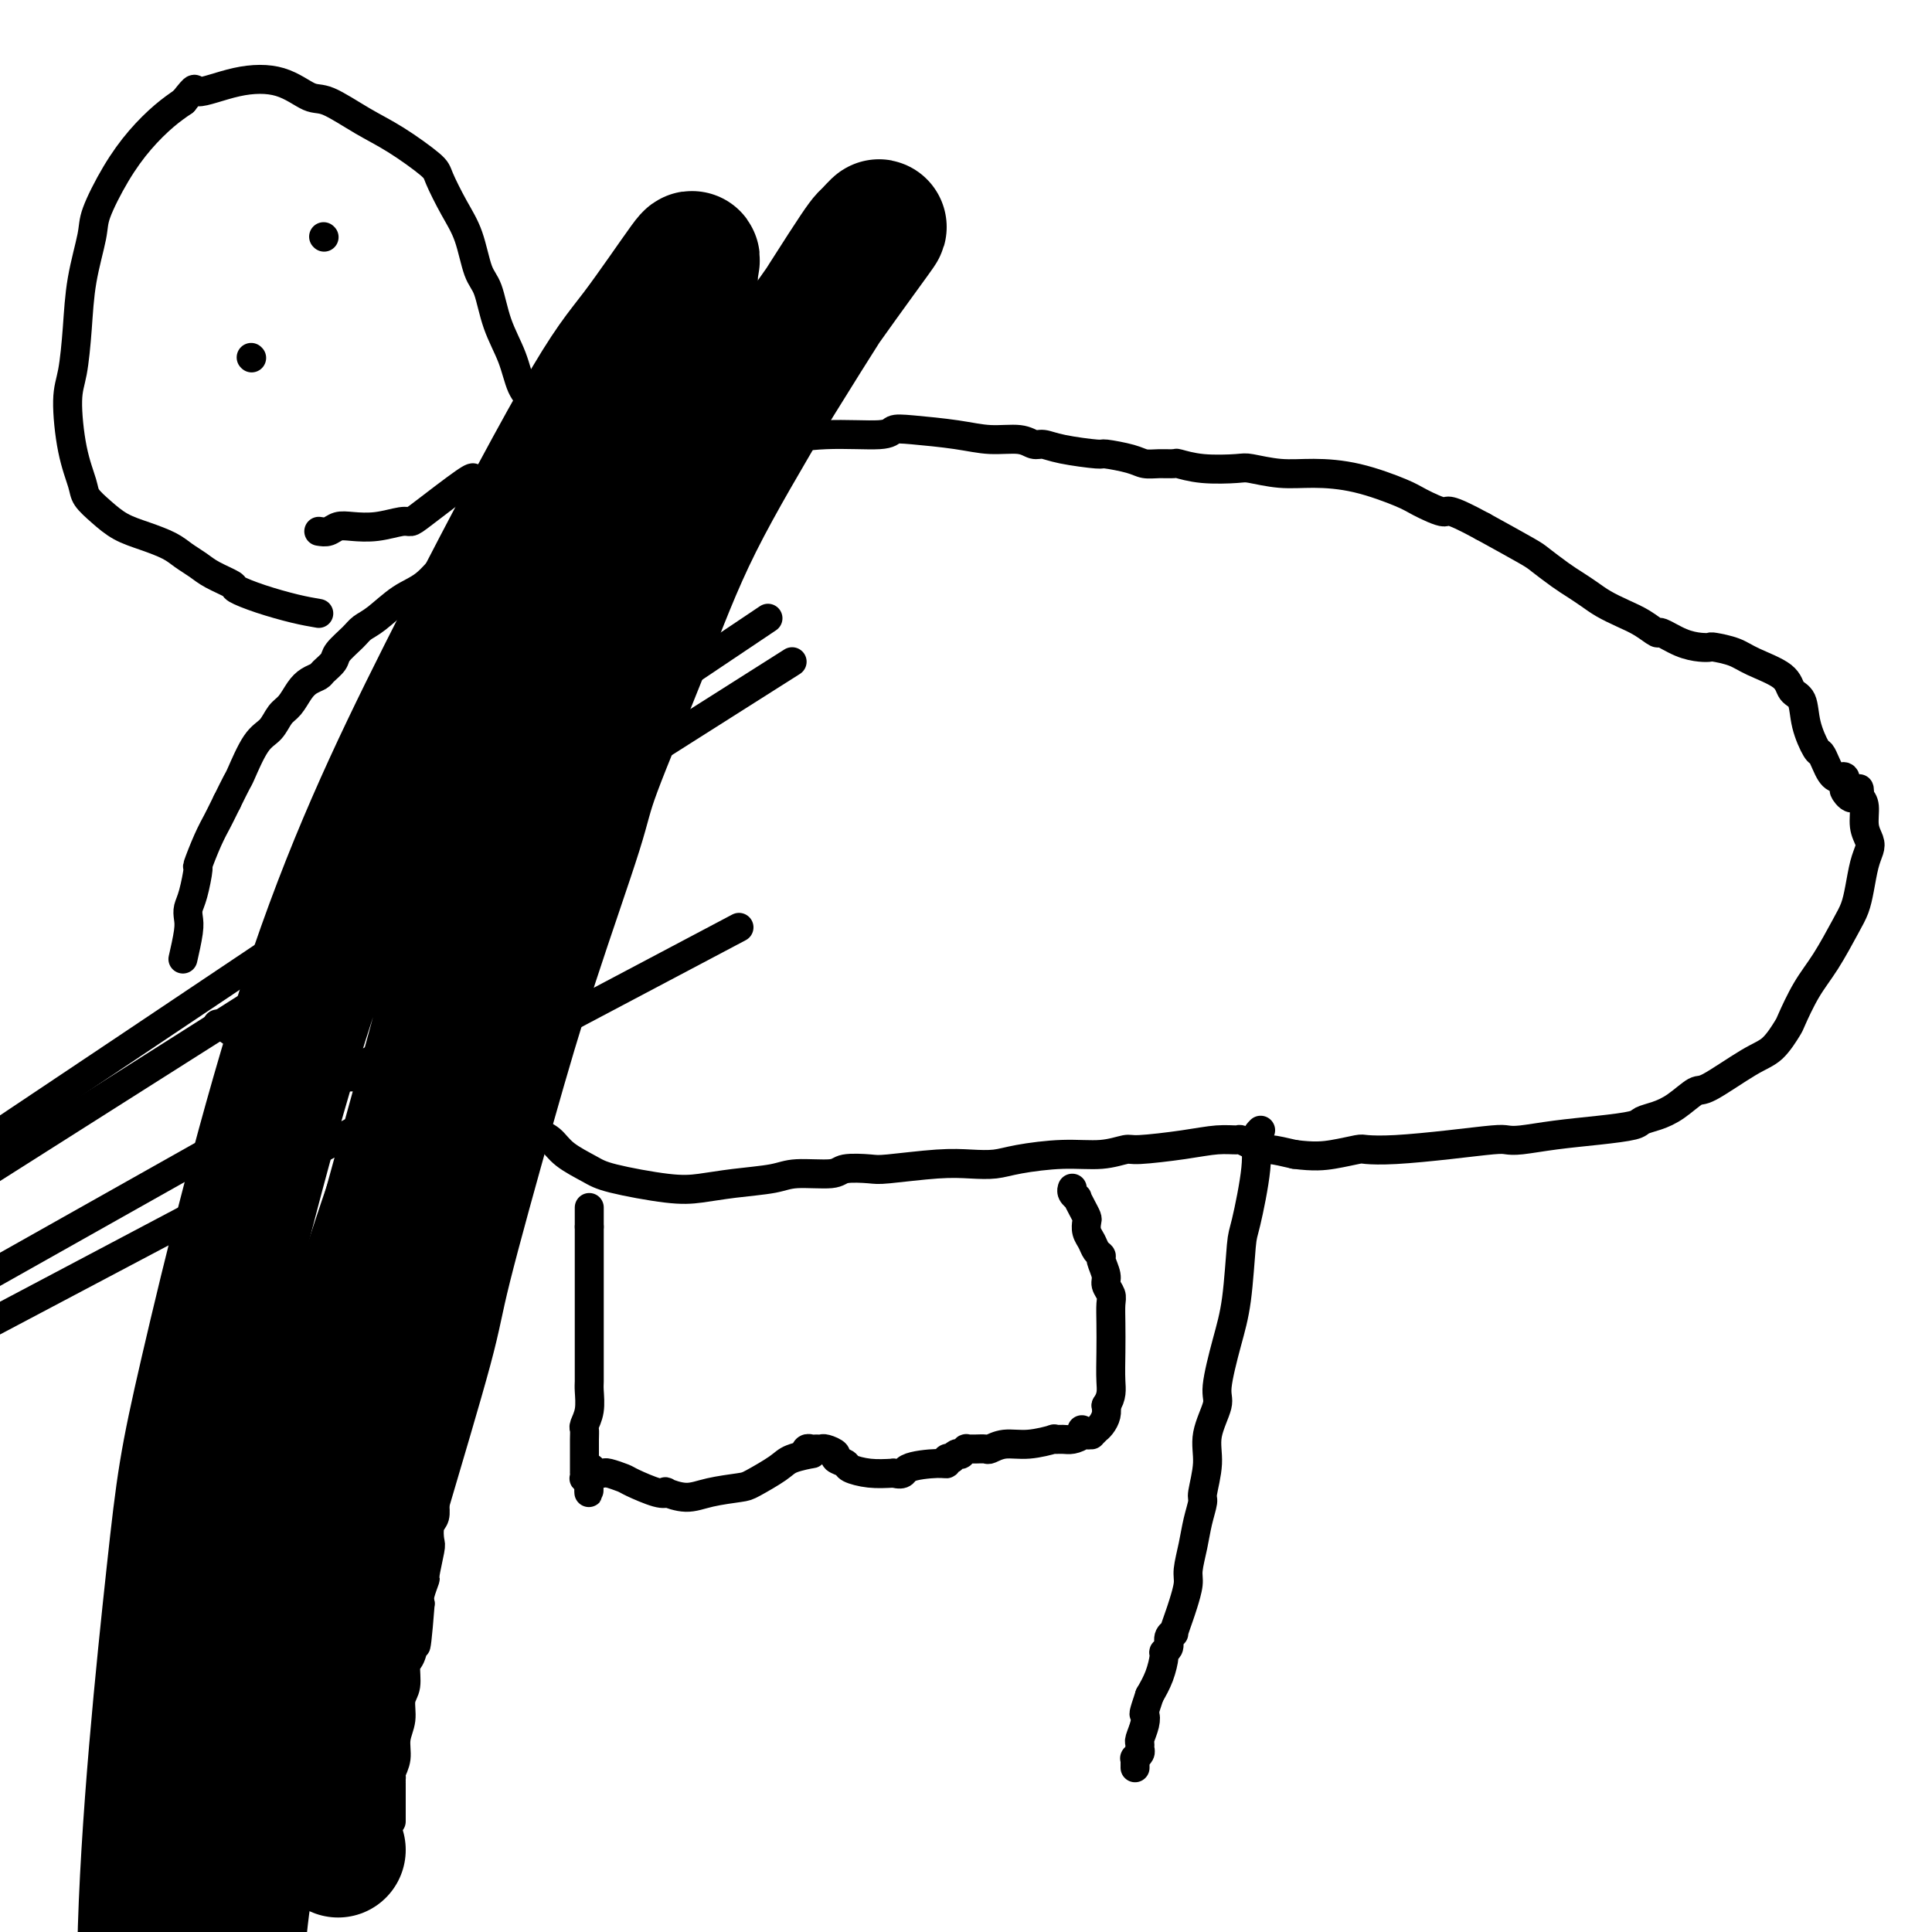
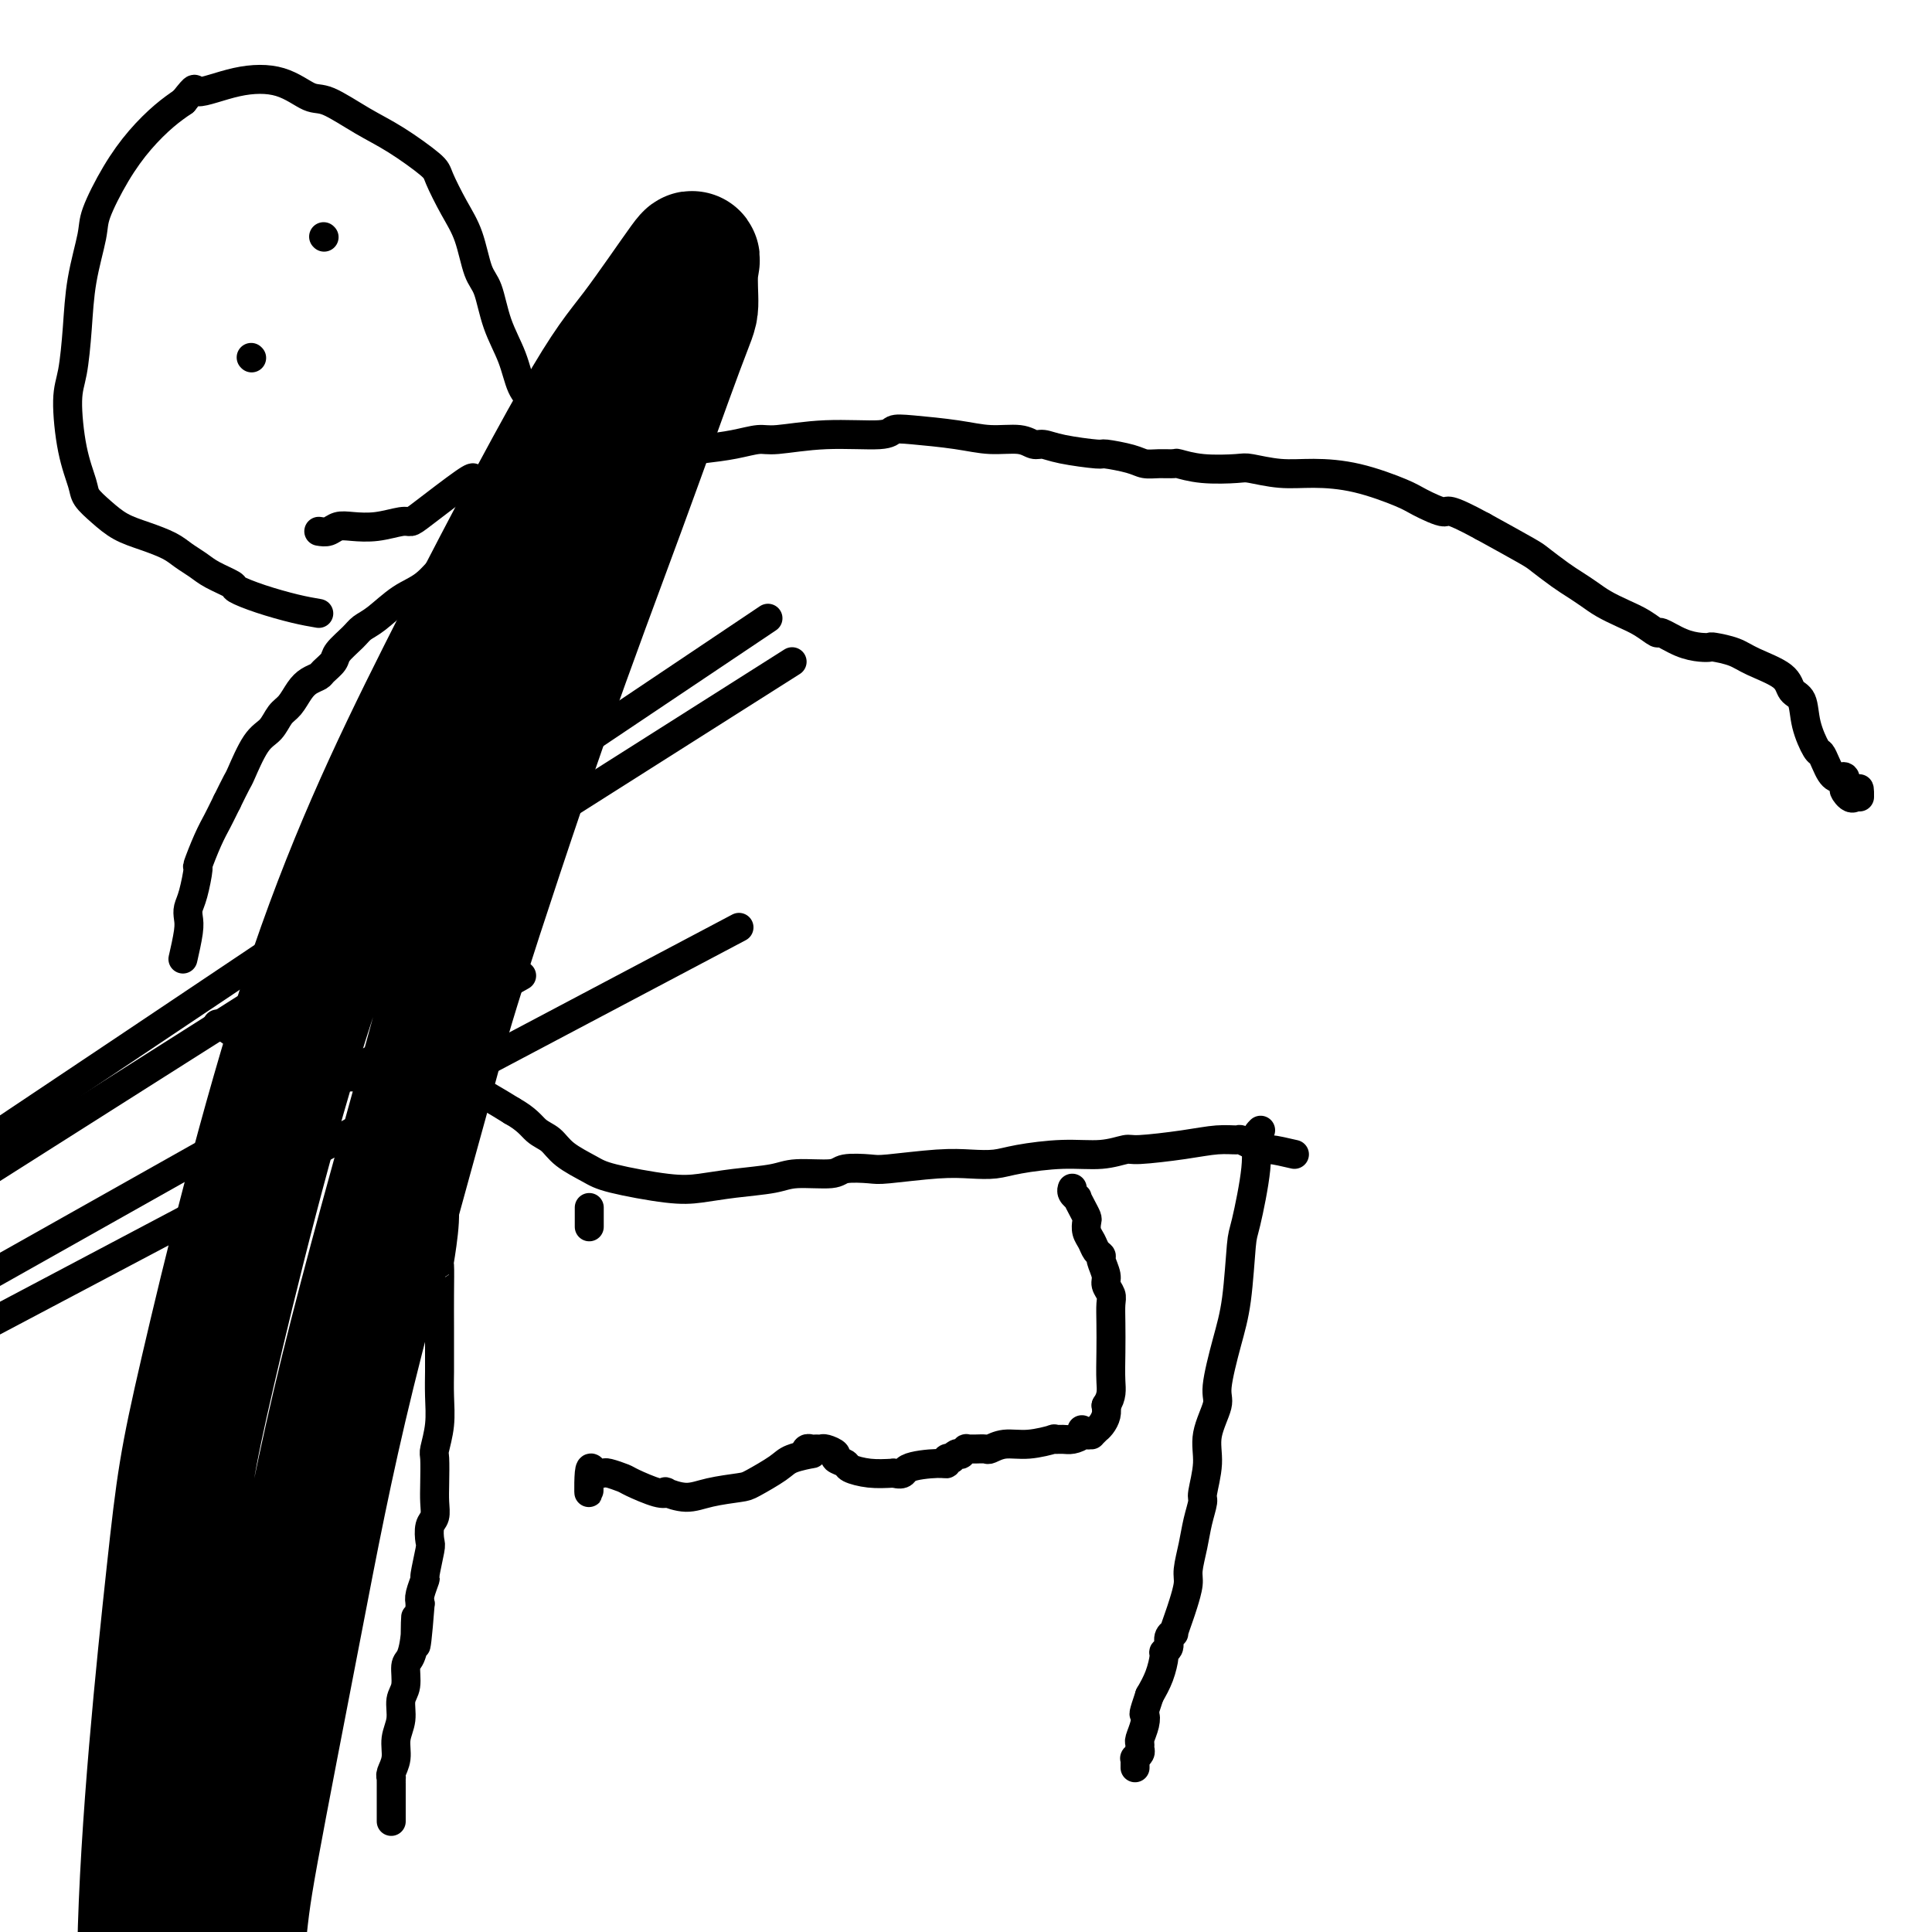
<svg xmlns="http://www.w3.org/2000/svg" viewBox="0 0 400 400" version="1.1">
  <g fill="none" stroke="#000000" stroke-width="6" stroke-linecap="round" stroke-linejoin="round">
    <path d="M93,240c-0.033,0.679 -0.065,1.357 0,2c0.065,0.643 0.228,1.250 0,2c-0.228,0.750 -0.846,1.644 -1,3c-0.154,1.356 0.155,3.175 0,6c-0.155,2.825 -0.774,6.654 -1,8c-0.226,1.346 -0.061,0.207 0,1c0.061,0.793 0.016,3.519 0,6c-0.016,2.481 -0.003,4.717 0,7c0.003,2.283 -0.003,4.612 0,6c0.003,1.388 0.015,1.836 0,3c-0.015,1.164 -0.056,3.045 0,5c0.056,1.955 0.211,3.982 0,6c-0.211,2.018 -0.788,4.025 -1,5c-0.212,0.975 -0.061,0.917 0,2c0.061,1.083 0.030,3.306 0,5c-0.030,1.694 -0.060,2.859 0,4c0.060,1.141 0.208,2.258 0,3c-0.208,0.742 -0.773,1.110 -1,2c-0.227,0.890 -0.117,2.301 0,3c0.117,0.699 0.241,0.687 0,2c-0.241,1.313 -0.848,3.950 -1,5c-0.152,1.050 0.151,0.514 0,1c-0.151,0.486 -0.758,1.996 -1,3c-0.242,1.004 -0.121,1.502 0,2" />
    <path d="M87,332c-1.166,15.094 -1.082,6.828 -1,4c0.082,-2.828 0.161,-0.217 0,2c-0.161,2.217 -0.564,4.042 -1,5c-0.436,0.958 -0.905,1.049 -1,2c-0.095,0.951 0.186,2.761 0,4c-0.186,1.239 -0.838,1.908 -1,3c-0.162,1.092 0.167,2.608 0,4c-0.167,1.392 -0.829,2.660 -1,4c-0.171,1.340 0.150,2.753 0,4c-0.150,1.247 -0.772,2.329 -1,3c-0.228,0.671 -0.061,0.930 0,1c0.061,0.070 0.016,-0.050 0,0c-0.016,0.050 -0.004,0.272 0,1c0.004,0.728 0.001,1.964 0,2c-0.001,0.036 -0.000,-1.129 0,-1c0.000,0.129 0.000,1.550 0,2c-0.000,0.450 -0.000,-0.072 0,0c0.000,0.072 0.000,0.736 0,1c-0.000,0.264 -0.000,0.127 0,0c0.000,-0.127 0.000,-0.245 0,0c-0.000,0.245 -0.000,0.854 0,1c0.000,0.146 0.000,-0.172 0,0c-0.000,0.172 -0.000,0.835 0,1c0.000,0.165 0.000,-0.166 0,0c-0.000,0.166 -0.000,0.829 0,1c0.000,0.171 0.000,-0.150 0,0c-0.000,0.150 -0.000,0.772 0,1c0.000,0.228 0.000,0.061 0,0c-0.000,-0.061 -0.000,-0.016 0,0c0.000,0.016 0.000,0.005 0,0c-0.000,-0.005 -0.000,-0.002 0,0" />
    <path d="M261,234c-0.477,0.479 -0.953,0.958 -1,2c-0.047,1.042 0.336,2.647 0,6c-0.336,3.353 -1.390,8.453 -2,11c-0.610,2.547 -0.774,2.542 -1,5c-0.226,2.458 -0.513,7.381 -1,11c-0.487,3.619 -1.173,5.936 -2,9c-0.827,3.064 -1.795,6.877 -2,9c-0.205,2.123 0.352,2.555 0,4c-0.352,1.445 -1.614,3.901 -2,6c-0.386,2.099 0.104,3.841 0,6c-0.104,2.159 -0.802,4.735 -1,6c-0.198,1.265 0.106,1.219 0,2c-0.106,0.781 -0.620,2.390 -1,4c-0.380,1.610 -0.626,3.220 -1,5c-0.374,1.780 -0.875,3.728 -1,5c-0.125,1.272 0.125,1.867 0,3c-0.125,1.133 -0.626,2.803 -1,4c-0.374,1.197 -0.621,1.921 -1,3c-0.379,1.079 -0.890,2.513 -1,3c-0.110,0.487 0.181,0.026 0,0c-0.181,-0.026 -0.835,0.383 -1,1c-0.165,0.617 0.160,1.442 0,2c-0.160,0.558 -0.806,0.851 -1,1c-0.194,0.149 0.063,0.156 0,1c-0.063,0.844 -0.447,2.527 -1,4c-0.553,1.473 -1.277,2.737 -2,4" />
    <path d="M238,351c-1.480,4.388 -1.182,3.858 -1,4c0.182,0.142 0.246,0.955 0,2c-0.246,1.045 -0.802,2.323 -1,3c-0.198,0.677 -0.039,0.755 0,1c0.039,0.245 -0.042,0.657 0,1c0.042,0.343 0.207,0.617 0,1c-0.207,0.383 -0.788,0.873 -1,1c-0.212,0.127 -0.057,-0.110 0,0c0.057,0.110 0.015,0.568 0,1c-0.015,0.432 -0.004,0.838 0,1c0.004,0.162 0.002,0.081 0,0" />
    <path d="M45,212c0.556,0.212 1.112,0.424 2,1c0.888,0.576 2.109,1.518 3,2c0.891,0.482 1.454,0.506 2,1c0.546,0.494 1.075,1.459 2,2c0.925,0.541 2.245,0.657 3,1c0.755,0.343 0.945,0.914 1,1c0.055,0.086 -0.024,-0.313 1,0c1.024,0.313 3.153,1.338 5,2c1.847,0.662 3.414,0.962 6,1c2.586,0.038 6.191,-0.186 8,0c1.809,0.186 1.821,0.781 3,1c1.179,0.219 3.526,0.061 5,0c1.474,-0.061 2.077,-0.025 3,0c0.923,0.025 2.167,0.040 3,0c0.833,-0.040 1.254,-0.134 2,0c0.746,0.134 1.816,0.498 3,1c1.184,0.502 2.481,1.144 4,2c1.519,0.856 3.259,1.928 5,3" />
    <path d="M106,230c3.146,1.750 4.011,3.126 5,4c0.989,0.874 2.101,1.247 3,2c0.899,0.753 1.585,1.887 3,3c1.415,1.113 3.557,2.204 5,3c1.443,0.796 2.185,1.296 5,2c2.815,0.704 7.701,1.610 11,2c3.299,0.390 5.010,0.263 7,0c1.990,-0.263 4.259,-0.663 7,-1c2.741,-0.337 5.953,-0.612 8,-1c2.047,-0.388 2.930,-0.887 5,-1c2.070,-0.113 5.329,0.162 7,0c1.671,-0.162 1.755,-0.762 3,-1c1.245,-0.238 3.652,-0.116 5,0c1.348,0.116 1.637,0.224 4,0c2.363,-0.224 6.800,-0.782 10,-1c3.200,-0.218 5.162,-0.096 7,0c1.838,0.096 3.550,0.165 5,0c1.450,-0.165 2.637,-0.565 5,-1c2.363,-0.435 5.901,-0.904 9,-1c3.099,-0.096 5.759,0.181 8,0c2.241,-0.181 4.061,-0.819 5,-1c0.939,-0.181 0.996,0.094 3,0c2.004,-0.094 5.957,-0.557 9,-1c3.043,-0.443 5.178,-0.866 7,-1c1.822,-0.134 3.332,0.021 4,0c0.668,-0.021 0.494,-0.216 1,0c0.506,0.216 1.691,0.845 2,1c0.309,0.155 -0.257,-0.165 0,0c0.257,0.165 1.339,0.814 2,1c0.661,0.186 0.903,-0.090 2,0c1.097,0.090 3.048,0.545 5,1" />
-     <path d="M268,239c4.000,0.524 6.001,0.334 8,0c1.999,-0.334 3.995,-0.811 5,-1c1.005,-0.189 1.017,-0.089 2,0c0.983,0.089 2.935,0.168 6,0c3.065,-0.168 7.243,-0.584 11,-1c3.757,-0.416 7.093,-0.832 9,-1c1.907,-0.168 2.385,-0.086 3,0c0.615,0.086 1.368,0.178 3,0c1.632,-0.178 4.144,-0.625 7,-1c2.856,-0.375 6.055,-0.679 9,-1c2.945,-0.321 5.636,-0.658 7,-1c1.364,-0.342 1.399,-0.690 2,-1c0.601,-0.310 1.766,-0.583 3,-1c1.234,-0.417 2.535,-0.977 4,-2c1.465,-1.023 3.093,-2.509 4,-3c0.907,-0.491 1.092,0.013 3,-1c1.908,-1.013 5.539,-3.544 8,-5c2.461,-1.456 3.753,-1.839 5,-3c1.247,-1.161 2.449,-3.101 3,-4c0.551,-0.899 0.452,-0.757 1,-2c0.548,-1.243 1.743,-3.871 3,-6c1.257,-2.129 2.574,-3.760 4,-6c1.426,-2.240 2.960,-5.090 4,-7c1.040,-1.910 1.586,-2.881 2,-4c0.414,-1.119 0.695,-2.384 1,-4c0.305,-1.616 0.632,-3.581 1,-5c0.368,-1.419 0.775,-2.292 1,-3c0.225,-0.708 0.266,-1.252 0,-2c-0.266,-0.748 -0.841,-1.701 -1,-3c-0.159,-1.299 0.097,-2.942 0,-4c-0.097,-1.058 -0.549,-1.529 -1,-2" />
    <path d="M385,165c0.049,-3.505 -0.330,-0.768 -1,0c-0.670,0.768 -1.633,-0.435 -2,-1c-0.367,-0.565 -0.140,-0.494 0,-1c0.140,-0.506 0.192,-1.591 0,-2c-0.192,-0.409 -0.629,-0.141 -1,0c-0.371,0.141 -0.676,0.157 -1,0c-0.324,-0.157 -0.668,-0.487 -1,-1c-0.332,-0.513 -0.651,-1.209 -1,-2c-0.349,-0.791 -0.727,-1.678 -1,-2c-0.273,-0.322 -0.439,-0.081 -1,-1c-0.561,-0.919 -1.515,-2.998 -2,-5c-0.485,-2.002 -0.502,-3.926 -1,-5c-0.498,-1.074 -1.479,-1.297 -2,-2c-0.521,-0.703 -0.583,-1.887 -2,-3c-1.417,-1.113 -4.188,-2.154 -6,-3c-1.812,-0.846 -2.665,-1.496 -4,-2c-1.335,-0.504 -3.153,-0.861 -4,-1c-0.847,-0.139 -0.722,-0.060 -1,0c-0.278,0.060 -0.958,0.101 -2,0c-1.042,-0.101 -2.445,-0.345 -4,-1c-1.555,-0.655 -3.263,-1.723 -4,-2c-0.737,-0.277 -0.504,0.235 -1,0c-0.496,-0.235 -1.722,-1.218 -3,-2c-1.278,-0.782 -2.609,-1.363 -4,-2c-1.391,-0.637 -2.842,-1.330 -4,-2c-1.158,-0.670 -2.024,-1.318 -3,-2c-0.976,-0.682 -2.063,-1.398 -3,-2c-0.937,-0.602 -1.725,-1.089 -3,-2c-1.275,-0.911 -3.035,-2.245 -4,-3c-0.965,-0.755 -1.133,-0.930 -3,-2c-1.867,-1.070 -5.434,-3.035 -9,-5" />
    <path d="M307,109c-7.886,-4.292 -7.101,-3.021 -8,-3c-0.899,0.021 -3.484,-1.209 -5,-2c-1.516,-0.791 -1.965,-1.144 -4,-2c-2.035,-0.856 -5.657,-2.216 -9,-3c-3.343,-0.784 -6.406,-0.994 -9,-1c-2.594,-0.006 -4.720,0.191 -7,0c-2.280,-0.191 -4.714,-0.769 -6,-1c-1.286,-0.231 -1.425,-0.115 -3,0c-1.575,0.115 -4.585,0.228 -7,0c-2.415,-0.228 -4.233,-0.796 -5,-1c-0.767,-0.204 -0.483,-0.045 -1,0c-0.517,0.045 -1.835,-0.026 -3,0c-1.165,0.026 -2.177,0.148 -3,0c-0.823,-0.148 -1.456,-0.565 -3,-1c-1.544,-0.435 -3.999,-0.886 -5,-1c-1.001,-0.114 -0.548,0.109 -2,0c-1.452,-0.109 -4.809,-0.550 -7,-1c-2.191,-0.450 -3.214,-0.908 -4,-1c-0.786,-0.092 -1.333,0.182 -2,0c-0.667,-0.182 -1.453,-0.820 -3,-1c-1.547,-0.180 -3.853,0.100 -6,0c-2.147,-0.100 -4.134,-0.578 -7,-1c-2.866,-0.422 -6.609,-0.789 -9,-1c-2.391,-0.211 -3.429,-0.268 -4,0c-0.571,0.268 -0.674,0.859 -3,1c-2.326,0.141 -6.873,-0.170 -11,0c-4.127,0.170 -7.832,0.819 -10,1c-2.168,0.181 -2.798,-0.106 -4,0c-1.202,0.106 -2.978,0.605 -5,1c-2.022,0.395 -4.292,0.684 -7,1c-2.708,0.316 -5.854,0.658 -9,1" />
    <path d="M136,94c-8.578,0.855 -3.524,0.494 -3,1c0.524,0.506 -3.482,1.879 -6,3c-2.518,1.121 -3.548,1.991 -5,3c-1.452,1.009 -3.325,2.159 -6,3c-2.675,0.841 -6.152,1.373 -8,2c-1.848,0.627 -2.068,1.348 -3,2c-0.932,0.652 -2.578,1.234 -4,2c-1.422,0.766 -2.622,1.715 -3,2c-0.378,0.285 0.066,-0.095 0,0c-0.066,0.095 -0.642,0.665 -1,1c-0.358,0.335 -0.499,0.433 -1,1c-0.501,0.567 -1.362,1.601 -2,2c-0.638,0.399 -1.053,0.162 -2,1c-0.947,0.838 -2.426,2.751 -4,4c-1.574,1.249 -3.241,1.833 -5,3c-1.759,1.167 -3.608,2.917 -5,4c-1.392,1.083 -2.327,1.498 -3,2c-0.673,0.502 -1.082,1.090 -2,2c-0.918,0.910 -2.343,2.141 -3,3c-0.657,0.859 -0.546,1.345 -1,2c-0.454,0.655 -1.472,1.478 -2,2c-0.528,0.522 -0.564,0.744 -1,1c-0.436,0.256 -1.271,0.548 -2,1c-0.729,0.452 -1.353,1.065 -2,2c-0.647,0.935 -1.319,2.191 -2,3c-0.681,0.809 -1.372,1.170 -2,2c-0.628,0.830 -1.193,2.128 -2,3c-0.807,0.872 -1.855,1.316 -3,3c-1.145,1.684 -2.385,4.607 -3,6c-0.615,1.393 -0.604,1.255 -1,2c-0.396,0.745 -1.198,2.372 -2,4" />
    <path d="M47,166c-1.293,2.602 -1.526,3.106 -2,4c-0.474,0.894 -1.188,2.179 -2,4c-0.812,1.821 -1.720,4.178 -2,5c-0.280,0.822 0.070,0.107 0,1c-0.070,0.893 -0.558,3.392 -1,5c-0.442,1.608 -0.837,2.323 -1,3c-0.163,0.677 -0.095,1.315 0,2c0.095,0.685 0.218,1.415 0,3c-0.218,1.585 -0.777,4.024 -1,5c-0.223,0.976 -0.112,0.488 0,0" />
    <path d="M122,250c0.000,0.000 0.000,4.000 0,4" />
-     <path d="M122,254c-0.000,1.629 -0.000,3.700 0,6c0.000,2.300 0.000,4.827 0,6c-0.000,1.173 -0.000,0.992 0,2c0.000,1.008 0.000,3.205 0,5c-0.000,1.795 -0.000,3.189 0,4c0.000,0.811 0.001,1.039 0,2c-0.001,0.961 -0.004,2.657 0,4c0.004,1.343 0.015,2.334 0,3c-0.015,0.666 -0.057,1.006 0,2c0.057,0.994 0.211,2.643 0,4c-0.211,1.357 -0.789,2.422 -1,3c-0.211,0.578 -0.057,0.668 0,1c0.057,0.332 0.015,0.906 0,2c-0.015,1.094 -0.004,2.709 0,3c0.004,0.291 0.001,-0.741 0,-1c-0.001,-0.259 -0.000,0.255 0,1c0.000,0.745 0.000,1.720 0,2c-0.000,0.280 -0.000,-0.135 0,0c0.000,0.135 -0.000,0.820 0,1c0.000,0.180 0.000,-0.144 0,0c-0.000,0.144 -0.001,0.757 0,1c0.001,0.243 0.004,0.118 0,0c-0.004,-0.118 -0.015,-0.228 0,0c0.015,0.228 0.057,0.794 0,1c-0.057,0.206 -0.211,0.051 0,0c0.211,-0.051 0.789,0.000 1,0c0.211,-0.000 0.057,-0.053 0,0c-0.057,0.053 -0.015,0.210 0,0c0.015,-0.210 0.004,-0.787 0,-1c-0.004,-0.213 -0.001,-0.061 0,0c0.001,0.061 0.001,0.030 0,0" />
    <path d="M122,305c-0.060,7.890 -0.209,2.114 0,0c0.209,-2.114 0.778,-0.566 1,0c0.222,0.566 0.099,0.151 0,0c-0.099,-0.151 -0.174,-0.037 0,0c0.174,0.037 0.596,-0.002 1,0c0.404,0.002 0.790,0.047 1,0c0.210,-0.047 0.243,-0.184 1,0c0.757,0.184 2.238,0.689 3,1c0.762,0.311 0.804,0.428 2,1c1.196,0.572 3.545,1.601 5,2c1.455,0.399 2.015,0.170 2,0c-0.015,-0.170 -0.603,-0.281 0,0c0.603,0.281 2.399,0.956 4,1c1.601,0.044 3.007,-0.541 5,-1c1.993,-0.459 4.575,-0.793 6,-1c1.425,-0.207 1.695,-0.289 3,-1c1.305,-0.711 3.645,-2.051 5,-3c1.355,-0.949 1.725,-1.508 3,-2c1.275,-0.492 3.455,-0.916 4,-1c0.545,-0.084 -0.544,0.174 -1,0c-0.456,-0.174 -0.278,-0.779 0,-1c0.278,-0.221 0.657,-0.056 1,0c0.343,0.056 0.650,0.004 1,0c0.350,-0.004 0.742,0.040 1,0c0.258,-0.040 0.381,-0.166 1,0c0.619,0.166 1.732,0.623 2,1c0.268,0.377 -0.309,0.676 0,1c0.309,0.324 1.506,0.675 2,1c0.494,0.325 0.287,0.626 1,1c0.713,0.374 2.347,0.821 4,1c1.653,0.179 3.327,0.089 5,0" />
    <path d="M185,305c2.515,0.612 1.802,-0.358 3,-1c1.198,-0.642 4.306,-0.956 6,-1c1.694,-0.044 1.973,0.181 2,0c0.027,-0.181 -0.199,-0.767 0,-1c0.199,-0.233 0.823,-0.114 1,0c0.177,0.114 -0.092,0.223 0,0c0.092,-0.223 0.546,-0.778 1,-1c0.454,-0.222 0.910,-0.112 1,0c0.090,0.112 -0.184,0.226 0,0c0.184,-0.226 0.827,-0.793 1,-1c0.173,-0.207 -0.124,-0.054 0,0c0.124,0.054 0.668,0.011 1,0c0.332,-0.011 0.453,0.012 1,0c0.547,-0.012 1.521,-0.060 2,0c0.479,0.060 0.463,0.226 1,0c0.537,-0.226 1.628,-0.845 3,-1c1.372,-0.155 3.024,0.155 5,0c1.976,-0.155 4.274,-0.776 5,-1c0.726,-0.224 -0.122,-0.051 0,0c0.122,0.051 1.212,-0.021 2,0c0.788,0.021 1.273,0.135 2,0c0.727,-0.135 1.696,-0.518 2,-1c0.304,-0.482 -0.058,-1.061 0,-1c0.058,0.061 0.537,0.763 1,1c0.463,0.237 0.912,0.009 1,0c0.088,-0.009 -0.183,0.202 0,0c0.183,-0.202 0.820,-0.817 1,-1c0.180,-0.183 -0.096,0.064 0,0c0.096,-0.064 0.564,-0.440 1,-1c0.436,-0.560 0.839,-1.303 1,-2c0.161,-0.697 0.081,-1.349 0,-2" />
    <path d="M229,291c1.310,-1.933 1.084,-3.266 1,-5c-0.084,-1.734 -0.027,-3.868 0,-6c0.027,-2.132 0.022,-4.261 0,-6c-0.022,-1.739 -0.063,-3.089 0,-4c0.063,-0.911 0.228,-1.382 0,-2c-0.228,-0.618 -0.849,-1.383 -1,-2c-0.151,-0.617 0.167,-1.085 0,-2c-0.167,-0.915 -0.819,-2.275 -1,-3c-0.181,-0.725 0.109,-0.814 0,-1c-0.109,-0.186 -0.617,-0.469 -1,-1c-0.383,-0.531 -0.641,-1.311 -1,-2c-0.359,-0.689 -0.818,-1.289 -1,-2c-0.182,-0.711 -0.086,-1.535 0,-2c0.086,-0.465 0.163,-0.572 0,-1c-0.163,-0.428 -0.565,-1.176 -1,-2c-0.435,-0.824 -0.901,-1.724 -1,-2c-0.099,-0.276 0.169,0.070 0,0c-0.169,-0.070 -0.776,-0.557 -1,-1c-0.224,-0.443 -0.064,-0.841 0,-1c0.064,-0.159 0.032,-0.080 0,0" />
    <path d="M66,127c-1.471,-0.252 -2.943,-0.504 -5,-1c-2.057,-0.496 -4.700,-1.235 -7,-2c-2.300,-0.765 -4.258,-1.556 -5,-2c-0.742,-0.444 -0.269,-0.542 -1,-1c-0.731,-0.458 -2.666,-1.278 -4,-2c-1.334,-0.722 -2.068,-1.347 -3,-2c-0.932,-0.653 -2.062,-1.332 -3,-2c-0.938,-0.668 -1.684,-1.323 -3,-2c-1.316,-0.677 -3.202,-1.375 -5,-2c-1.798,-0.625 -3.507,-1.176 -5,-2c-1.493,-0.824 -2.769,-1.921 -4,-3c-1.231,-1.079 -2.418,-2.140 -3,-3c-0.582,-0.860 -0.559,-1.521 -1,-3c-0.441,-1.479 -1.346,-3.777 -2,-7c-0.654,-3.223 -1.058,-7.370 -1,-10c0.058,-2.630 0.577,-3.743 1,-6c0.423,-2.257 0.752,-5.659 1,-9c0.248,-3.341 0.417,-6.623 1,-10c0.583,-3.377 1.580,-6.851 2,-9c0.420,-2.149 0.265,-2.974 1,-5c0.735,-2.026 2.362,-5.254 4,-8c1.638,-2.746 3.287,-5.008 5,-7c1.713,-1.992 3.489,-3.712 5,-5c1.511,-1.288 2.755,-2.144 4,-3" />
    <path d="M38,21c3.102,-3.903 1.856,-2.159 3,-2c1.144,0.159 4.678,-1.266 8,-2c3.322,-0.734 6.433,-0.779 9,0c2.567,0.779 4.590,2.380 6,3c1.410,0.620 2.208,0.260 4,1c1.792,0.740 4.580,2.581 7,4c2.420,1.419 4.472,2.417 7,4c2.528,1.583 5.531,3.751 7,5c1.469,1.249 1.405,1.580 2,3c0.595,1.420 1.849,3.928 3,6c1.151,2.072 2.199,3.707 3,6c0.801,2.293 1.355,5.244 2,7c0.645,1.756 1.381,2.318 2,4c0.619,1.682 1.120,4.483 2,7c0.880,2.517 2.138,4.750 3,7c0.862,2.250 1.329,4.517 2,6c0.671,1.483 1.546,2.180 2,3c0.454,0.820 0.488,1.761 1,3c0.512,1.239 1.504,2.774 2,4c0.496,1.226 0.498,2.142 1,3c0.502,0.858 1.505,1.656 2,2c0.495,0.344 0.484,0.233 1,1c0.516,0.767 1.561,2.412 2,3c0.439,0.588 0.272,0.120 1,1c0.728,0.880 2.351,3.109 3,4c0.649,0.891 0.325,0.446 0,0" />
    <path d="M52,74c0.000,0.000 0.100,0.100 0.1,0.1" />
    <path d="M67,49c0.000,0.000 0.100,0.100 0.1,0.1" />
    <path d="M66,110c0.679,0.111 1.358,0.222 2,0c0.642,-0.222 1.247,-0.777 2,-1c0.753,-0.223 1.656,-0.114 3,0c1.344,0.114 3.131,0.233 5,0c1.869,-0.233 3.821,-0.819 5,-1c1.179,-0.181 1.584,0.043 2,0c0.416,-0.043 0.844,-0.352 3,-2c2.156,-1.648 6.042,-4.636 8,-6c1.958,-1.364 1.988,-1.104 2,-1c0.012,0.104 0.006,0.052 0,0" />
    <path d="M164,137c-188.502,119.497 -377.005,238.993 -446,283c-68.995,44.007 -18.484,12.524 0,1c18.484,-11.524 4.939,-3.088 0,0c-4.939,3.088 -1.272,0.827 0,0c1.272,-0.827 0.148,-0.222 0,0c-0.148,0.222 0.678,0.059 1,0c0.322,-0.059 0.140,-0.016 0,0c-0.140,0.016 -0.237,0.004 0,0c0.237,-0.004 0.810,-0.001 1,0c0.190,0.001 -0.001,0.000 0,0c0.001,-0.000 0.195,0.001 0,0c-0.195,-0.001 -0.779,-0.003 -1,0c-0.221,0.003 -0.080,0.013 0,0c0.080,-0.013 0.099,-0.047 0,0c-0.099,0.047 -0.314,0.175 0,0c0.314,-0.175 1.159,-0.652 0,0c-1.159,0.652 -4.321,2.432 0,0c4.321,-2.432 16.125,-9.078 0,0c-16.125,9.078 -60.179,33.879 0,0c60.179,-33.879 224.589,-126.440 389,-219" />
    <path d="M153,192c-183.853,97.209 -367.705,194.419 -435,230c-67.295,35.581 -18.032,9.534 0,0c18.032,-9.534 4.832,-2.555 0,0c-4.832,2.555 -1.295,0.685 0,0c1.295,-0.685 0.347,-0.183 0,0c-0.347,0.183 -0.093,0.049 0,0c0.093,-0.049 0.025,-0.013 0,0c-0.025,0.013 -0.007,0.004 0,0c0.007,-0.004 0.002,-0.001 0,0c-0.002,0.001 -0.000,0.001 0,0c0.000,-0.001 -0.000,-0.001 0,0c0.000,0.001 0.001,0.004 0,0c-0.001,-0.004 -0.004,-0.015 0,0c0.004,0.015 0.015,0.057 0,0c-0.015,-0.057 -0.057,-0.211 0,0c0.057,0.211 0.211,0.789 0,1c-0.211,0.211 -0.789,0.057 -1,0c-0.211,-0.057 -0.057,-0.015 0,0c0.057,0.015 0.016,0.004 0,0c-0.016,-0.004 -0.008,-0.001 0,0c0.008,0.001 0.016,0.000 0,0c-0.016,-0.000 -0.057,-0.000 0,0c0.057,0.000 0.212,0.000 0,0c-0.212,-0.000 -0.792,-0.001 -1,0c-0.208,0.001 -0.045,0.003 0,0c0.045,-0.003 -0.029,-0.011 0,0c0.029,0.011 0.162,0.041 0,0c-0.162,-0.041 -0.618,-0.155 -1,0c-0.382,0.155 -0.691,0.577 -1,1" />
    <path d="M-286,424c-88.333,49.244 -89.667,56.356 -1,0c88.667,-56.356 267.333,-176.178 446,-296" />
  </g>
  <g fill="none" stroke="#000000" stroke-width="28" stroke-linecap="round" stroke-linejoin="round">
-     <path d="M70,383c-0.332,-0.610 -0.663,-1.219 -1,-4c-0.337,-2.781 -0.679,-7.733 -1,-11c-0.321,-3.267 -0.622,-4.848 0,-10c0.622,-5.152 2.166,-13.877 4,-22c1.834,-8.123 3.959,-15.646 7,-26c3.041,-10.354 6.997,-23.539 9,-31c2.003,-7.461 2.053,-9.197 4,-17c1.947,-7.803 5.792,-21.674 9,-33c3.208,-11.326 5.781,-20.106 9,-30c3.219,-9.894 7.086,-20.900 9,-27c1.914,-6.100 1.876,-7.292 4,-13c2.124,-5.708 6.409,-15.932 10,-25c3.591,-9.068 6.488,-16.979 11,-26c4.512,-9.021 10.638,-19.153 14,-25c3.362,-5.847 3.959,-7.411 7,-12c3.041,-4.589 8.527,-12.205 12,-17c3.473,-4.795 4.934,-6.769 5,-7c0.066,-0.231 -1.263,1.283 -2,2c-0.737,0.717 -0.883,0.639 -5,7c-4.117,6.361 -12.206,19.161 -20,32c-7.794,12.839 -15.292,25.718 -24,43c-8.708,17.282 -18.626,38.968 -24,51c-5.374,12.032 -6.204,14.411 -11,27c-4.796,12.589 -13.557,35.388 -20,56c-6.443,20.612 -10.566,39.037 -15,57c-4.434,17.963 -9.178,35.464 -13,53c-3.822,17.536 -6.721,35.106 -8,45c-1.279,9.894 -0.937,12.113 -1,18c-0.063,5.887 -0.532,15.444 -1,25" />
    <path d="M38,463c-0.088,9.662 0.692,12.319 1,13c0.308,0.681 0.145,-0.612 0,-1c-0.145,-0.388 -0.273,0.129 0,-1c0.273,-1.129 0.947,-3.904 2,-9c1.053,-5.096 2.484,-12.512 4,-24c1.516,-11.488 3.116,-27.049 4,-36c0.884,-8.951 1.051,-11.293 3,-22c1.949,-10.707 5.680,-29.781 9,-47c3.320,-17.219 6.230,-32.584 11,-52c4.770,-19.416 11.400,-42.883 15,-56c3.600,-13.117 4.170,-15.884 8,-28c3.830,-12.116 10.920,-33.580 17,-51c6.080,-17.420 11.151,-30.795 16,-44c4.849,-13.205 9.478,-26.239 12,-33c2.522,-6.761 2.937,-7.250 3,-9c0.063,-1.750 -0.226,-4.762 0,-7c0.226,-2.238 0.968,-3.701 -1,-1c-1.968,2.701 -6.645,9.567 -10,14c-3.355,4.433 -5.387,6.432 -12,18c-6.613,11.568 -17.808,32.704 -28,53c-10.192,20.296 -19.381,39.750 -28,66c-8.619,26.250 -16.668,59.295 -21,78c-4.332,18.705 -4.949,23.072 -7,42c-2.051,18.928 -5.538,52.419 -6,78c-0.462,25.581 2.100,43.253 4,57c1.900,13.747 3.137,23.570 4,29c0.863,5.430 1.353,6.469 2,7c0.647,0.531 1.452,0.555 2,-2c0.548,-2.555 0.840,-7.688 1,-18c0.160,-10.312 0.189,-25.803 0,-42c-0.189,-16.197 -0.594,-33.098 -1,-50" />
  </g>
</svg>